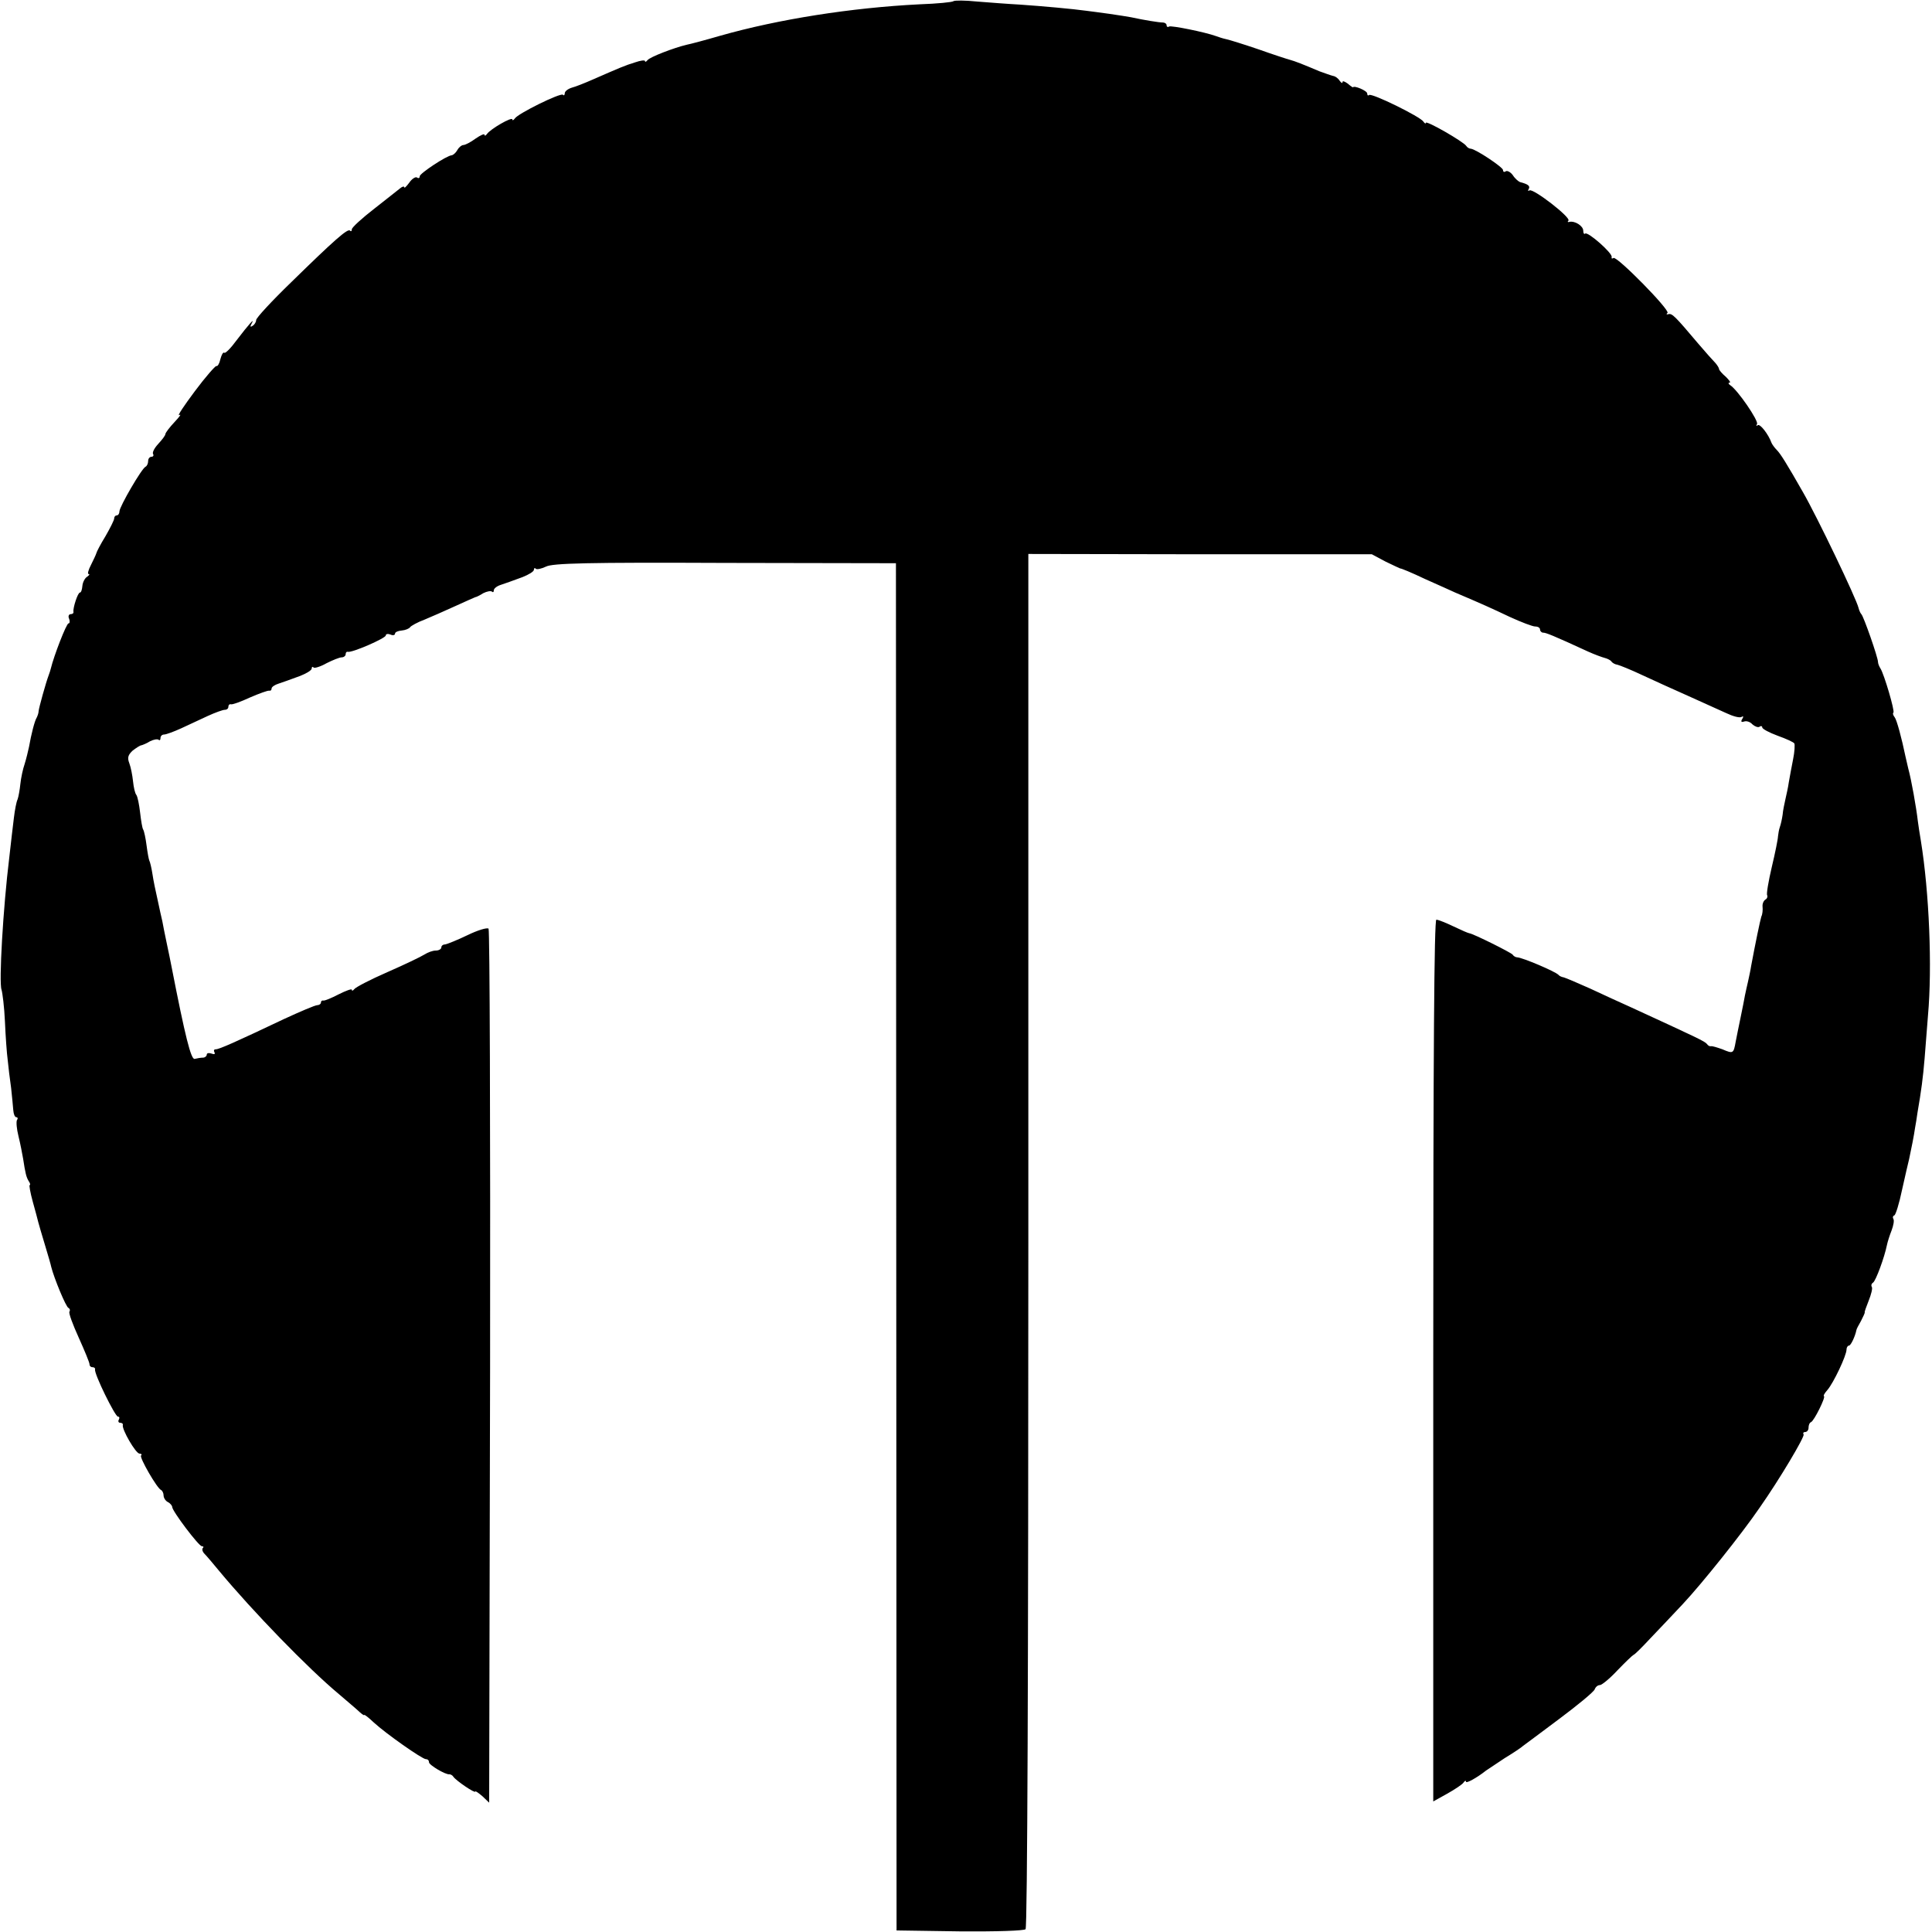
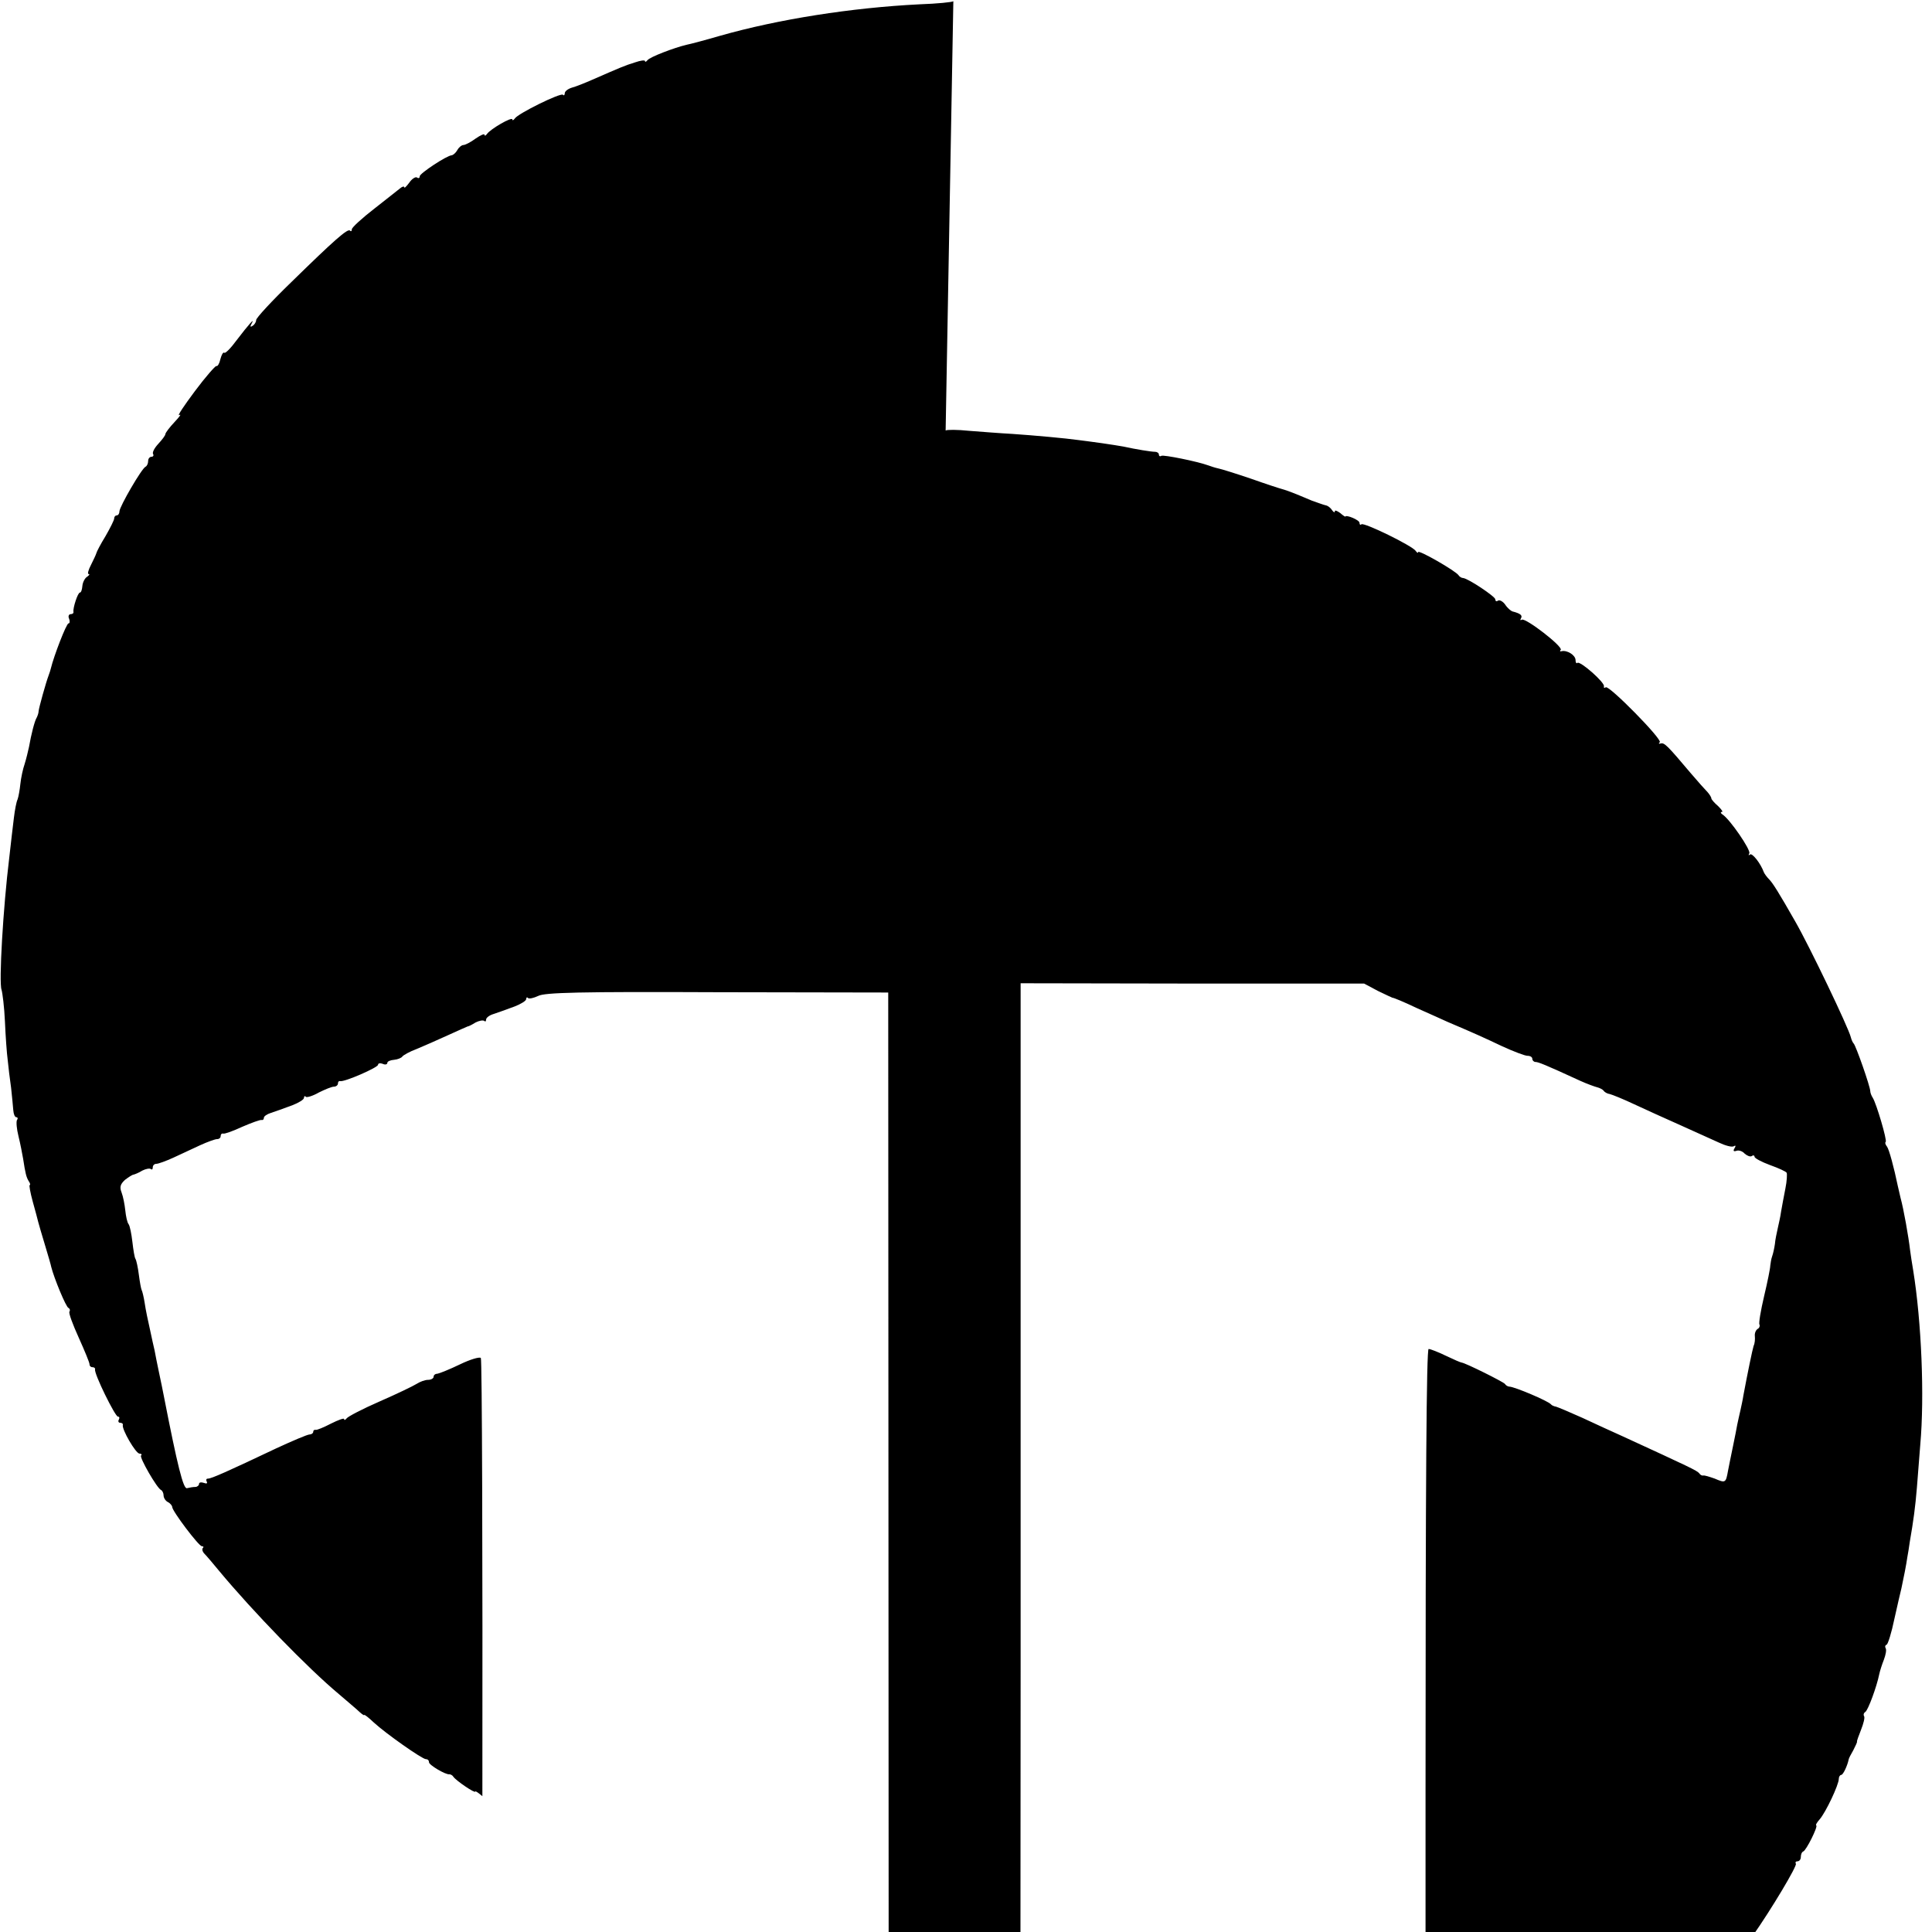
<svg xmlns="http://www.w3.org/2000/svg" version="1.0" width="626pt" height="626pt" viewBox="0 0 626 626" preserveAspectRatio="xMidYMid meet">
  <g transform="translate(0,626) scale(0.1,-0.1)" fill="#000000" stroke="none">
-     <path d="M3089 6256 c-3 -3 -52 -8 -110 -10 -220 -11 -456 -48 -646 -102 -48 -14 -97 -27 -108 -29 -42 -10 -120 -40 -127 -50 -4 -5 -8 -7 -8 -3 0 4 -15 2 -32 -4 -33 -10 -51 -18 -138 -56 -25 -11 -55 -23 -67 -26 -13 -4 -23 -12 -23 -18 0 -6 -3 -9 -6 -5 -8 7 -146 -61 -156 -77 -4 -6 -8 -7 -8 -3 0 10 -71 -31 -82 -47 -4 -6 -8 -7 -8 -3 0 5 -13 -1 -29 -12 -16 -12 -34 -21 -40 -21 -5 0 -14 -7 -19 -16 -5 -9 -13 -16 -18 -17 -17 -1 -104 -59 -104 -68 0 -6 -4 -8 -9 -4 -5 3 -17 -5 -25 -17 -9 -12 -16 -19 -16 -15 0 4 -6 3 -12 -2 -7 -6 -46 -36 -85 -67 -40 -31 -73 -61 -73 -67 0 -6 -3 -8 -6 -4 -8 7 -52 -32 -191 -168 -62 -60 -113 -115 -113 -122 0 -6 -5 -15 -12 -19 -7 -5 -8 -2 -3 7 13 23 -9 -2 -48 -53 -19 -26 -37 -44 -40 -41 -4 3 -9 -6 -13 -21 -3 -14 -9 -24 -13 -22 -3 1 -35 -35 -70 -82 -35 -47 -58 -81 -50 -77 8 5 1 -5 -15 -22 -16 -17 -29 -34 -30 -39 0 -5 -11 -19 -23 -32 -13 -14 -20 -28 -17 -33 3 -5 0 -9 -5 -9 -6 0 -11 -6 -11 -14 0 -8 -4 -16 -8 -18 -12 -4 -85 -130 -85 -145 0 -7 -4 -13 -9 -13 -4 0 -8 -4 -8 -10 0 -5 -13 -31 -28 -57 -16 -26 -29 -51 -30 -56 -1 -4 -9 -21 -17 -37 -9 -17 -12 -30 -8 -30 5 0 2 -4 -5 -9 -7 -4 -14 -18 -15 -29 -1 -12 -4 -22 -8 -22 -7 0 -23 -50 -21 -62 1 -5 -3 -8 -9 -8 -6 0 -9 -7 -5 -15 3 -8 2 -15 -2 -15 -7 0 -48 -107 -57 -145 -1 -5 -5 -17 -8 -25 -8 -21 -31 -103 -32 -115 0 -5 -3 -14 -6 -20 -7 -11 -18 -55 -25 -95 -3 -14 -9 -39 -14 -55 -6 -17 -12 -46 -14 -65 -2 -19 -6 -42 -9 -50 -4 -8 -9 -35 -12 -60 -3 -25 -10 -83 -15 -129 -20 -163 -34 -405 -25 -428 3 -10 9 -56 11 -103 2 -47 6 -103 9 -125 2 -22 7 -62 11 -90 3 -27 6 -60 7 -72 1 -13 5 -23 10 -23 4 0 6 -4 2 -9 -3 -6 -1 -29 5 -53 6 -24 12 -56 15 -73 7 -46 10 -59 18 -72 5 -7 6 -13 3 -13 -2 0 2 -24 10 -53 8 -28 16 -59 18 -67 2 -8 12 -42 22 -75 10 -33 19 -64 20 -70 9 -36 48 -131 56 -133 4 -2 6 -7 3 -12 -3 -5 11 -42 30 -84 19 -42 35 -81 35 -86 0 -6 4 -10 10 -10 5 0 9 -3 8 -7 -4 -13 65 -153 74 -153 5 0 6 -4 3 -10 -3 -5 -1 -10 4 -10 6 0 10 -3 9 -7 -4 -14 42 -93 54 -93 6 0 9 -3 5 -6 -6 -6 52 -107 65 -112 4 -2 8 -10 8 -17 0 -8 6 -18 14 -22 8 -4 14 -12 14 -16 0 -13 86 -127 96 -127 5 0 7 -3 3 -6 -3 -4 -1 -12 6 -19 7 -7 28 -32 47 -55 108 -130 288 -316 389 -400 29 -25 60 -51 67 -58 8 -7 14 -11 14 -9 0 3 14 -8 31 -24 39 -36 157 -119 169 -119 6 0 10 -4 10 -10 0 -9 54 -41 66 -39 4 0 10 -3 13 -8 9 -13 71 -55 71 -48 0 3 10 -4 23 -15 l22 -21 3 1412 c1 777 -1 1416 -5 1420 -5 4 -35 -5 -68 -21 -33 -16 -66 -29 -72 -30 -7 0 -13 -4 -13 -10 0 -5 -8 -10 -18 -10 -10 0 -26 -6 -37 -13 -11 -7 -65 -33 -120 -57 -55 -24 -103 -49 -107 -55 -4 -5 -8 -7 -8 -2 0 4 -19 -3 -43 -15 -23 -12 -45 -21 -49 -20 -5 1 -8 -2 -8 -6 0 -5 -6 -9 -12 -9 -7 0 -56 -21 -108 -45 -158 -75 -210 -98 -221 -98 -6 0 -7 -4 -4 -10 3 -6 -1 -7 -9 -4 -9 3 -16 2 -16 -3 0 -5 -6 -10 -12 -10 -7 0 -19 -2 -27 -4 -12 -4 -31 73 -75 298 -3 15 -10 51 -16 78 -6 28 -12 59 -14 70 -3 11 -9 41 -15 68 -6 26 -14 64 -17 85 -3 20 -8 40 -10 43 -2 4 -6 26 -9 49 -3 24 -8 47 -11 52 -3 4 -7 29 -10 55 -3 26 -8 51 -12 57 -5 6 -9 26 -11 45 -2 19 -7 45 -12 58 -7 18 -4 27 11 41 12 9 24 17 28 17 4 1 17 6 28 13 12 6 24 8 28 5 3 -3 6 -1 6 5 0 7 5 12 12 12 6 0 31 9 55 20 24 11 62 29 86 40 24 11 49 20 55 20 7 0 12 4 12 10 0 5 3 9 8 8 4 -2 32 8 62 22 30 13 58 23 62 22 5 -1 8 2 8 7 0 5 10 12 23 16 27 9 23 8 70 25 20 8 37 18 37 24 0 5 3 7 6 3 3 -3 23 3 42 14 20 10 42 19 49 19 7 0 13 5 13 10 0 6 3 9 7 8 13 -4 123 44 123 53 0 5 7 6 15 3 8 -4 15 -2 15 3 0 5 10 9 22 10 11 1 24 6 27 11 3 4 24 16 46 24 22 9 67 29 100 44 33 15 62 28 65 29 3 0 15 6 26 13 12 6 24 8 28 5 3 -3 6 -2 6 4 0 6 10 14 23 18 27 9 23 8 70 25 20 8 37 18 37 24 0 5 3 7 6 3 4 -3 18 0 33 7 21 11 133 14 580 12 l554 -1 1 -2215 1 -2215 204 -3 c119 -1 209 2 214 7 6 6 9 852 9 2233 l0 2223 556 -1 557 0 45 -24 c25 -12 46 -22 47 -22 2 1 38 -14 80 -34 43 -19 87 -39 98 -44 87 -37 118 -51 177 -79 37 -17 74 -31 82 -31 9 0 16 -4 16 -10 0 -5 5 -10 10 -10 9 0 30 -8 145 -61 22 -10 47 -19 55 -21 8 -2 18 -7 21 -11 3 -5 12 -10 20 -11 8 -2 43 -16 79 -33 36 -17 103 -47 150 -68 47 -21 102 -46 124 -56 21 -10 43 -16 49 -12 6 4 7 1 2 -7 -5 -8 -3 -11 6 -8 8 3 20 -1 27 -9 8 -7 18 -11 23 -8 5 4 9 2 9 -2 0 -5 23 -17 50 -27 28 -10 52 -21 54 -25 2 -3 1 -27 -4 -51 -5 -25 -11 -58 -14 -75 -2 -16 -8 -41 -11 -55 -3 -14 -8 -36 -9 -50 -2 -14 -6 -32 -9 -40 -3 -8 -5 -22 -6 -30 0 -8 -9 -53 -20 -99 -11 -47 -18 -88 -15 -92 2 -4 0 -11 -6 -14 -6 -4 -10 -14 -9 -23 1 -10 0 -24 -4 -32 -4 -13 -19 -85 -33 -160 -2 -14 -7 -36 -10 -50 -3 -14 -8 -34 -10 -45 -2 -11 -8 -43 -14 -71 -6 -28 -13 -64 -16 -79 -7 -39 -8 -40 -43 -25 -17 6 -33 11 -37 10 -4 -1 -10 2 -13 7 -7 9 -33 21 -246 119 -33 15 -93 42 -133 61 -40 18 -78 34 -85 36 -6 1 -14 4 -17 8 -10 11 -116 56 -134 57 -5 0 -12 4 -15 9 -6 7 -126 67 -140 69 -3 0 -26 10 -51 22 -25 12 -50 22 -56 22 -7 0 -10 -431 -10 -1429 l0 -1428 45 25 c25 14 49 30 53 36 4 6 8 8 8 3 0 -7 36 13 65 36 6 4 33 22 60 40 28 17 55 35 60 40 6 4 59 44 118 88 59 44 111 87 114 95 3 8 10 14 17 14 6 0 32 21 57 48 25 26 48 48 52 50 4 1 28 25 54 53 27 28 74 78 106 112 60 64 190 226 248 311 66 94 147 231 143 238 -3 5 0 8 5 8 6 0 11 6 11 14 0 8 3 16 8 18 10 4 48 81 42 84 -3 1 2 10 11 20 20 23 62 112 62 131 0 7 4 13 8 13 6 0 20 30 24 50 0 3 7 16 15 30 7 14 13 26 12 28 -1 1 5 18 13 38 8 20 13 40 10 44 -3 5 -1 11 4 14 9 6 37 82 45 122 2 10 9 32 15 47 6 16 9 32 6 37 -3 5 -2 10 3 12 4 1 16 39 25 83 10 44 20 89 23 100 7 32 16 78 19 100 2 11 6 34 8 50 12 69 18 114 23 175 3 36 8 99 11 140 14 156 4 398 -23 565 -4 22 -8 51 -10 65 -5 44 -21 134 -31 170 -3 14 -7 31 -9 39 -12 58 -28 118 -35 127 -5 6 -7 13 -4 15 5 5 -30 124 -42 143 -4 6 -8 16 -8 21 0 15 -47 149 -54 155 -3 3 -7 12 -9 20 -7 30 -134 295 -180 375 -53 93 -73 125 -85 137 -7 7 -15 18 -17 23 -10 28 -38 64 -45 57 -5 -4 -5 -2 -2 4 6 10 -63 111 -87 126 -6 4 -7 8 -2 8 5 0 -1 8 -12 19 -12 10 -22 22 -22 25 0 4 -6 13 -12 20 -7 7 -32 35 -55 62 -76 90 -85 99 -97 96 -6 -2 -8 0 -3 4 9 9 -164 185 -175 178 -5 -3 -7 -2 -6 3 4 12 -78 84 -86 76 -3 -3 -6 1 -6 9 0 16 -27 33 -45 29 -5 -2 -7 1 -3 4 9 10 -114 105 -126 98 -5 -3 -6 -1 -3 4 6 10 -1 16 -28 23 -5 2 -16 11 -23 22 -7 10 -18 16 -23 13 -5 -4 -9 -2 -9 4 0 9 -87 67 -104 69 -5 0 -12 4 -15 9 -9 14 -131 84 -131 75 0 -4 -4 -2 -8 4 -10 16 -169 94 -176 86 -3 -3 -6 -1 -6 5 0 9 -43 27 -46 20 0 -1 -8 4 -17 12 -10 7 -17 10 -17 5 0 -5 -4 -3 -9 4 -4 7 -14 15 -22 16 -8 2 -27 9 -44 15 -54 23 -80 33 -95 37 -8 2 -54 17 -102 34 -47 16 -95 31 -105 33 -10 2 -25 7 -33 10 -36 13 -145 35 -152 31 -4 -3 -8 -1 -8 4 0 5 -6 9 -12 9 -13 0 -62 8 -103 17 -11 2 -42 7 -70 11 -27 4 -61 8 -75 10 -43 6 -142 15 -215 20 -38 2 -101 7 -140 10 -38 4 -72 4 -76 1z" />
+     <path d="M3089 6256 c-3 -3 -52 -8 -110 -10 -220 -11 -456 -48 -646 -102 -48 -14 -97 -27 -108 -29 -42 -10 -120 -40 -127 -50 -4 -5 -8 -7 -8 -3 0 4 -15 2 -32 -4 -33 -10 -51 -18 -138 -56 -25 -11 -55 -23 -67 -26 -13 -4 -23 -12 -23 -18 0 -6 -3 -9 -6 -5 -8 7 -146 -61 -156 -77 -4 -6 -8 -7 -8 -3 0 10 -71 -31 -82 -47 -4 -6 -8 -7 -8 -3 0 5 -13 -1 -29 -12 -16 -12 -34 -21 -40 -21 -5 0 -14 -7 -19 -16 -5 -9 -13 -16 -18 -17 -17 -1 -104 -59 -104 -68 0 -6 -4 -8 -9 -4 -5 3 -17 -5 -25 -17 -9 -12 -16 -19 -16 -15 0 4 -6 3 -12 -2 -7 -6 -46 -36 -85 -67 -40 -31 -73 -61 -73 -67 0 -6 -3 -8 -6 -4 -8 7 -52 -32 -191 -168 -62 -60 -113 -115 -113 -122 0 -6 -5 -15 -12 -19 -7 -5 -8 -2 -3 7 13 23 -9 -2 -48 -53 -19 -26 -37 -44 -40 -41 -4 3 -9 -6 -13 -21 -3 -14 -9 -24 -13 -22 -3 1 -35 -35 -70 -82 -35 -47 -58 -81 -50 -77 8 5 1 -5 -15 -22 -16 -17 -29 -34 -30 -39 0 -5 -11 -19 -23 -32 -13 -14 -20 -28 -17 -33 3 -5 0 -9 -5 -9 -6 0 -11 -6 -11 -14 0 -8 -4 -16 -8 -18 -12 -4 -85 -130 -85 -145 0 -7 -4 -13 -9 -13 -4 0 -8 -4 -8 -10 0 -5 -13 -31 -28 -57 -16 -26 -29 -51 -30 -56 -1 -4 -9 -21 -17 -37 -9 -17 -12 -30 -8 -30 5 0 2 -4 -5 -9 -7 -4 -14 -18 -15 -29 -1 -12 -4 -22 -8 -22 -7 0 -23 -50 -21 -62 1 -5 -3 -8 -9 -8 -6 0 -9 -7 -5 -15 3 -8 2 -15 -2 -15 -7 0 -48 -107 -57 -145 -1 -5 -5 -17 -8 -25 -8 -21 -31 -103 -32 -115 0 -5 -3 -14 -6 -20 -7 -11 -18 -55 -25 -95 -3 -14 -9 -39 -14 -55 -6 -17 -12 -46 -14 -65 -2 -19 -6 -42 -9 -50 -4 -8 -9 -35 -12 -60 -3 -25 -10 -83 -15 -129 -20 -163 -34 -405 -25 -428 3 -10 9 -56 11 -103 2 -47 6 -103 9 -125 2 -22 7 -62 11 -90 3 -27 6 -60 7 -72 1 -13 5 -23 10 -23 4 0 6 -4 2 -9 -3 -6 -1 -29 5 -53 6 -24 12 -56 15 -73 7 -46 10 -59 18 -72 5 -7 6 -13 3 -13 -2 0 2 -24 10 -53 8 -28 16 -59 18 -67 2 -8 12 -42 22 -75 10 -33 19 -64 20 -70 9 -36 48 -131 56 -133 4 -2 6 -7 3 -12 -3 -5 11 -42 30 -84 19 -42 35 -81 35 -86 0 -6 4 -10 10 -10 5 0 9 -3 8 -7 -4 -13 65 -153 74 -153 5 0 6 -4 3 -10 -3 -5 -1 -10 4 -10 6 0 10 -3 9 -7 -4 -14 42 -93 54 -93 6 0 9 -3 5 -6 -6 -6 52 -107 65 -112 4 -2 8 -10 8 -17 0 -8 6 -18 14 -22 8 -4 14 -12 14 -16 0 -13 86 -127 96 -127 5 0 7 -3 3 -6 -3 -4 -1 -12 6 -19 7 -7 28 -32 47 -55 108 -130 288 -316 389 -400 29 -25 60 -51 67 -58 8 -7 14 -11 14 -9 0 3 14 -8 31 -24 39 -36 157 -119 169 -119 6 0 10 -4 10 -10 0 -9 54 -41 66 -39 4 0 10 -3 13 -8 9 -13 71 -55 71 -48 0 3 10 -4 23 -15 c1 777 -1 1416 -5 1420 -5 4 -35 -5 -68 -21 -33 -16 -66 -29 -72 -30 -7 0 -13 -4 -13 -10 0 -5 -8 -10 -18 -10 -10 0 -26 -6 -37 -13 -11 -7 -65 -33 -120 -57 -55 -24 -103 -49 -107 -55 -4 -5 -8 -7 -8 -2 0 4 -19 -3 -43 -15 -23 -12 -45 -21 -49 -20 -5 1 -8 -2 -8 -6 0 -5 -6 -9 -12 -9 -7 0 -56 -21 -108 -45 -158 -75 -210 -98 -221 -98 -6 0 -7 -4 -4 -10 3 -6 -1 -7 -9 -4 -9 3 -16 2 -16 -3 0 -5 -6 -10 -12 -10 -7 0 -19 -2 -27 -4 -12 -4 -31 73 -75 298 -3 15 -10 51 -16 78 -6 28 -12 59 -14 70 -3 11 -9 41 -15 68 -6 26 -14 64 -17 85 -3 20 -8 40 -10 43 -2 4 -6 26 -9 49 -3 24 -8 47 -11 52 -3 4 -7 29 -10 55 -3 26 -8 51 -12 57 -5 6 -9 26 -11 45 -2 19 -7 45 -12 58 -7 18 -4 27 11 41 12 9 24 17 28 17 4 1 17 6 28 13 12 6 24 8 28 5 3 -3 6 -1 6 5 0 7 5 12 12 12 6 0 31 9 55 20 24 11 62 29 86 40 24 11 49 20 55 20 7 0 12 4 12 10 0 5 3 9 8 8 4 -2 32 8 62 22 30 13 58 23 62 22 5 -1 8 2 8 7 0 5 10 12 23 16 27 9 23 8 70 25 20 8 37 18 37 24 0 5 3 7 6 3 3 -3 23 3 42 14 20 10 42 19 49 19 7 0 13 5 13 10 0 6 3 9 7 8 13 -4 123 44 123 53 0 5 7 6 15 3 8 -4 15 -2 15 3 0 5 10 9 22 10 11 1 24 6 27 11 3 4 24 16 46 24 22 9 67 29 100 44 33 15 62 28 65 29 3 0 15 6 26 13 12 6 24 8 28 5 3 -3 6 -2 6 4 0 6 10 14 23 18 27 9 23 8 70 25 20 8 37 18 37 24 0 5 3 7 6 3 4 -3 18 0 33 7 21 11 133 14 580 12 l554 -1 1 -2215 1 -2215 204 -3 c119 -1 209 2 214 7 6 6 9 852 9 2233 l0 2223 556 -1 557 0 45 -24 c25 -12 46 -22 47 -22 2 1 38 -14 80 -34 43 -19 87 -39 98 -44 87 -37 118 -51 177 -79 37 -17 74 -31 82 -31 9 0 16 -4 16 -10 0 -5 5 -10 10 -10 9 0 30 -8 145 -61 22 -10 47 -19 55 -21 8 -2 18 -7 21 -11 3 -5 12 -10 20 -11 8 -2 43 -16 79 -33 36 -17 103 -47 150 -68 47 -21 102 -46 124 -56 21 -10 43 -16 49 -12 6 4 7 1 2 -7 -5 -8 -3 -11 6 -8 8 3 20 -1 27 -9 8 -7 18 -11 23 -8 5 4 9 2 9 -2 0 -5 23 -17 50 -27 28 -10 52 -21 54 -25 2 -3 1 -27 -4 -51 -5 -25 -11 -58 -14 -75 -2 -16 -8 -41 -11 -55 -3 -14 -8 -36 -9 -50 -2 -14 -6 -32 -9 -40 -3 -8 -5 -22 -6 -30 0 -8 -9 -53 -20 -99 -11 -47 -18 -88 -15 -92 2 -4 0 -11 -6 -14 -6 -4 -10 -14 -9 -23 1 -10 0 -24 -4 -32 -4 -13 -19 -85 -33 -160 -2 -14 -7 -36 -10 -50 -3 -14 -8 -34 -10 -45 -2 -11 -8 -43 -14 -71 -6 -28 -13 -64 -16 -79 -7 -39 -8 -40 -43 -25 -17 6 -33 11 -37 10 -4 -1 -10 2 -13 7 -7 9 -33 21 -246 119 -33 15 -93 42 -133 61 -40 18 -78 34 -85 36 -6 1 -14 4 -17 8 -10 11 -116 56 -134 57 -5 0 -12 4 -15 9 -6 7 -126 67 -140 69 -3 0 -26 10 -51 22 -25 12 -50 22 -56 22 -7 0 -10 -431 -10 -1429 l0 -1428 45 25 c25 14 49 30 53 36 4 6 8 8 8 3 0 -7 36 13 65 36 6 4 33 22 60 40 28 17 55 35 60 40 6 4 59 44 118 88 59 44 111 87 114 95 3 8 10 14 17 14 6 0 32 21 57 48 25 26 48 48 52 50 4 1 28 25 54 53 27 28 74 78 106 112 60 64 190 226 248 311 66 94 147 231 143 238 -3 5 0 8 5 8 6 0 11 6 11 14 0 8 3 16 8 18 10 4 48 81 42 84 -3 1 2 10 11 20 20 23 62 112 62 131 0 7 4 13 8 13 6 0 20 30 24 50 0 3 7 16 15 30 7 14 13 26 12 28 -1 1 5 18 13 38 8 20 13 40 10 44 -3 5 -1 11 4 14 9 6 37 82 45 122 2 10 9 32 15 47 6 16 9 32 6 37 -3 5 -2 10 3 12 4 1 16 39 25 83 10 44 20 89 23 100 7 32 16 78 19 100 2 11 6 34 8 50 12 69 18 114 23 175 3 36 8 99 11 140 14 156 4 398 -23 565 -4 22 -8 51 -10 65 -5 44 -21 134 -31 170 -3 14 -7 31 -9 39 -12 58 -28 118 -35 127 -5 6 -7 13 -4 15 5 5 -30 124 -42 143 -4 6 -8 16 -8 21 0 15 -47 149 -54 155 -3 3 -7 12 -9 20 -7 30 -134 295 -180 375 -53 93 -73 125 -85 137 -7 7 -15 18 -17 23 -10 28 -38 64 -45 57 -5 -4 -5 -2 -2 4 6 10 -63 111 -87 126 -6 4 -7 8 -2 8 5 0 -1 8 -12 19 -12 10 -22 22 -22 25 0 4 -6 13 -12 20 -7 7 -32 35 -55 62 -76 90 -85 99 -97 96 -6 -2 -8 0 -3 4 9 9 -164 185 -175 178 -5 -3 -7 -2 -6 3 4 12 -78 84 -86 76 -3 -3 -6 1 -6 9 0 16 -27 33 -45 29 -5 -2 -7 1 -3 4 9 10 -114 105 -126 98 -5 -3 -6 -1 -3 4 6 10 -1 16 -28 23 -5 2 -16 11 -23 22 -7 10 -18 16 -23 13 -5 -4 -9 -2 -9 4 0 9 -87 67 -104 69 -5 0 -12 4 -15 9 -9 14 -131 84 -131 75 0 -4 -4 -2 -8 4 -10 16 -169 94 -176 86 -3 -3 -6 -1 -6 5 0 9 -43 27 -46 20 0 -1 -8 4 -17 12 -10 7 -17 10 -17 5 0 -5 -4 -3 -9 4 -4 7 -14 15 -22 16 -8 2 -27 9 -44 15 -54 23 -80 33 -95 37 -8 2 -54 17 -102 34 -47 16 -95 31 -105 33 -10 2 -25 7 -33 10 -36 13 -145 35 -152 31 -4 -3 -8 -1 -8 4 0 5 -6 9 -12 9 -13 0 -62 8 -103 17 -11 2 -42 7 -70 11 -27 4 -61 8 -75 10 -43 6 -142 15 -215 20 -38 2 -101 7 -140 10 -38 4 -72 4 -76 1z" />
  </g>
</svg>